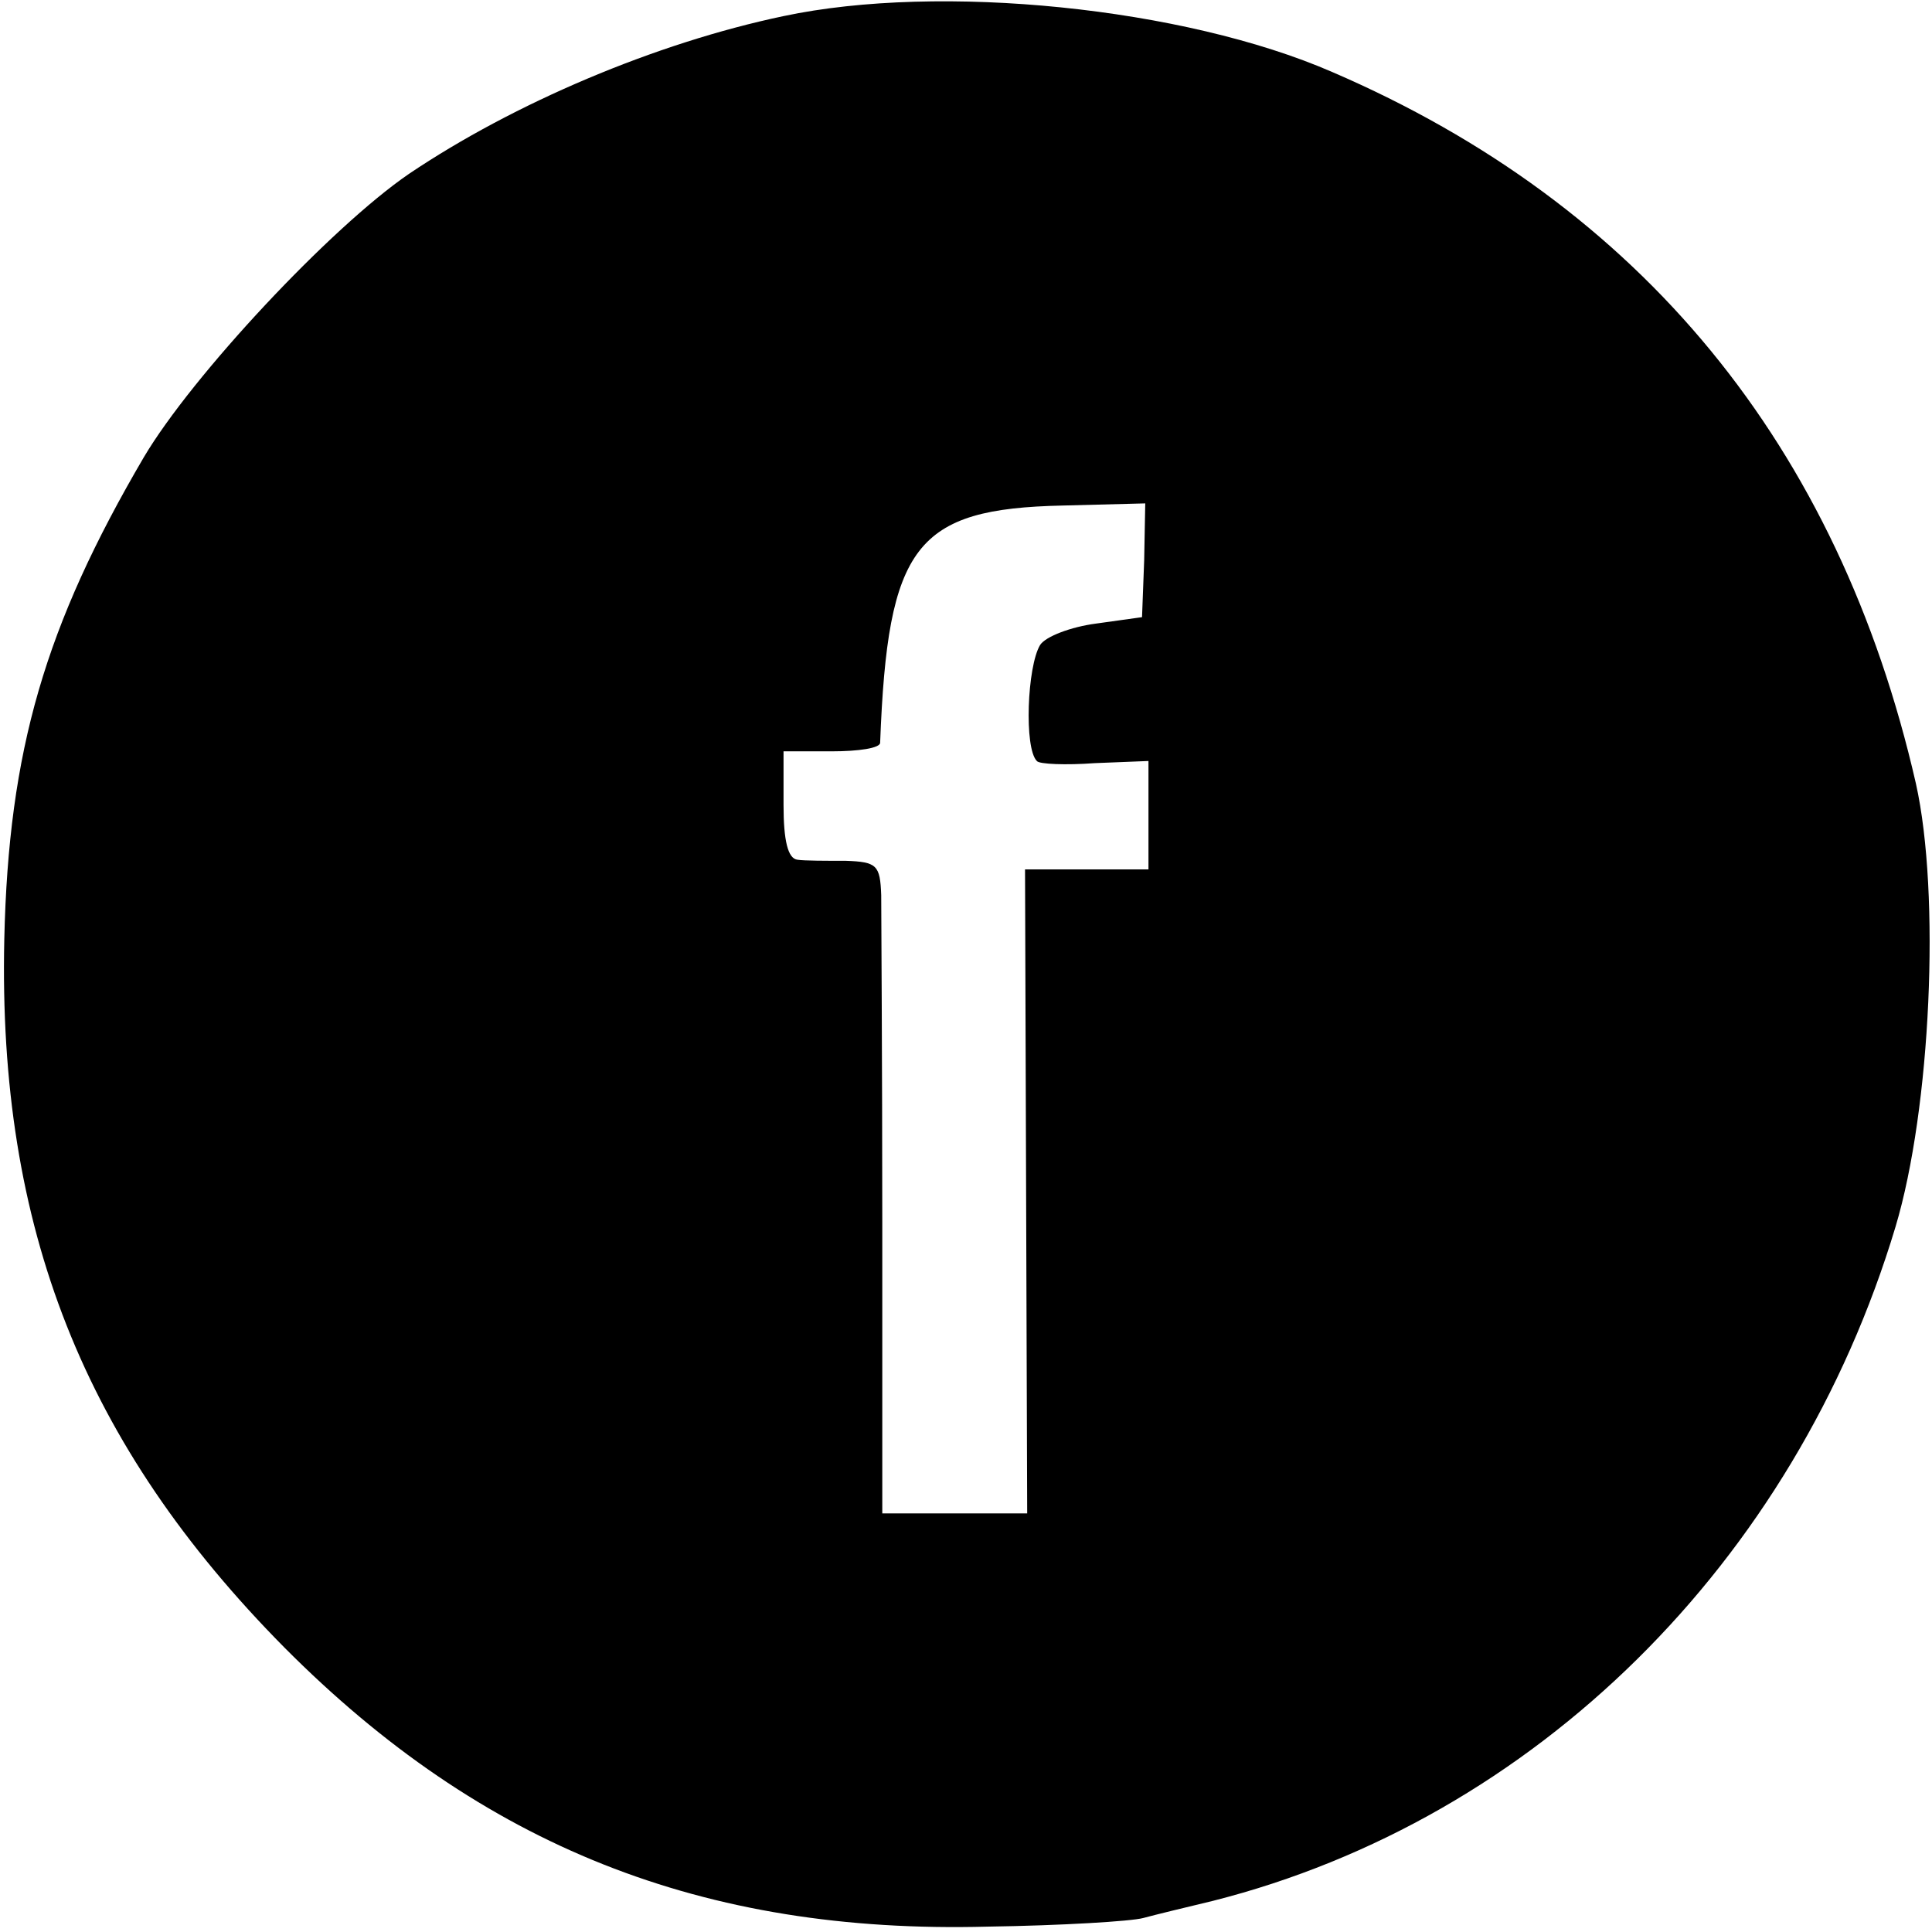
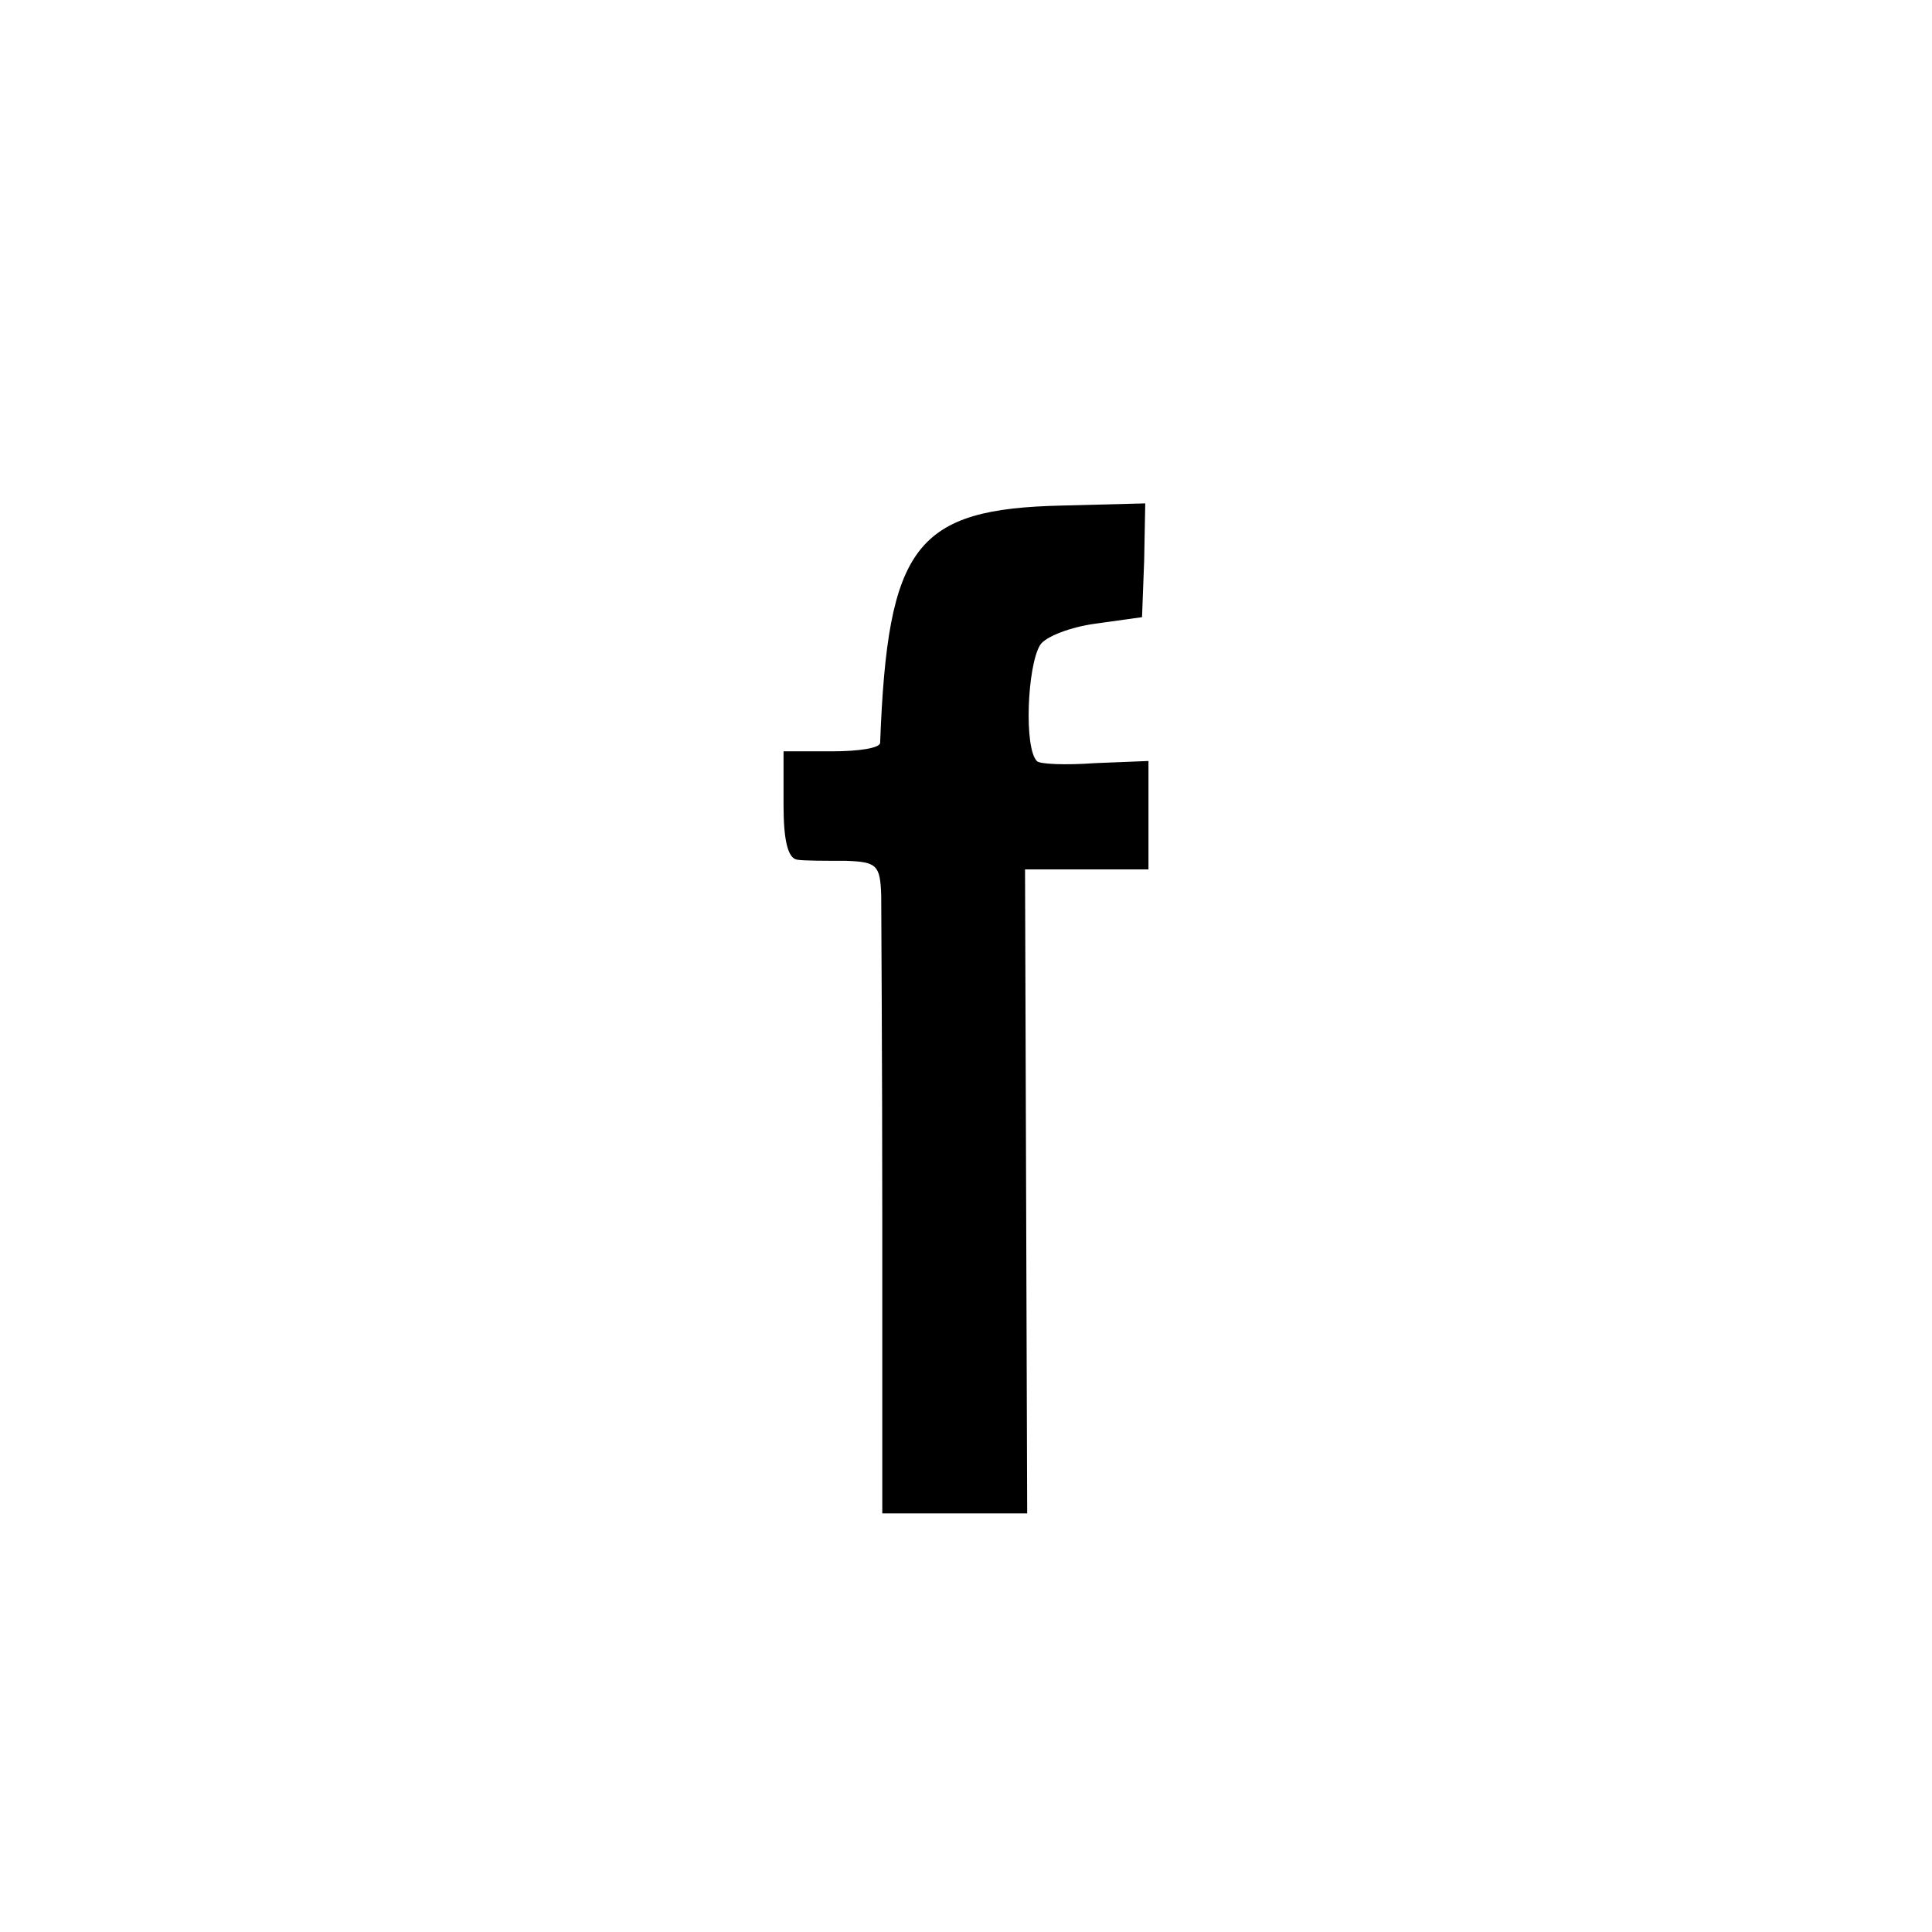
<svg xmlns="http://www.w3.org/2000/svg" version="1.0" width="180pt" height="180pt" viewBox="0 0 180 180" preserveAspectRatio="xMidYMid meet">
  <g transform="translate(0,180) scale(0.1,-0.1)" fill="#000000" stroke="none">
-     <path d="M730 1785 c-119 -25 -251 -81 -349 -147 -73 -50 -202 -188 -247 -264 -92 -157 -126 -273 -130 -449 -6 -269 74 -471 261 -660 184 -185 390 -267 655 -260 69 1 134 5 145 8 11 3 40 10 65 16 300 76 542 315 636 628 33 110 42 310 19 413 -72 315 -256 539 -544 663 -138 60 -365 83 -511 52z m336 -507 l-2 -53 -43 -6 c-23 -3 -47 -12 -52 -20 -12 -20 -15 -96 -3 -108 2 -3 27 -4 54 -2 l50 2 0 -51 0 -50 -57 0 -58 0 1 -300 1 -300 -67 0 -68 0 0 272 c0 150 -1 287 -1 304 -1 28 -4 31 -33 32 -18 0 -39 0 -45 1 -9 1 -13 18 -13 51 l0 50 45 0 c25 0 45 3 45 8 7 184 33 218 170 221 l77 2 -1 -53z" />
+     <path d="M730 1785 z m336 -507 l-2 -53 -43 -6 c-23 -3 -47 -12 -52 -20 -12 -20 -15 -96 -3 -108 2 -3 27 -4 54 -2 l50 2 0 -51 0 -50 -57 0 -58 0 1 -300 1 -300 -67 0 -68 0 0 272 c0 150 -1 287 -1 304 -1 28 -4 31 -33 32 -18 0 -39 0 -45 1 -9 1 -13 18 -13 51 l0 50 45 0 c25 0 45 3 45 8 7 184 33 218 170 221 l77 2 -1 -53z" />
  </g>
</svg>